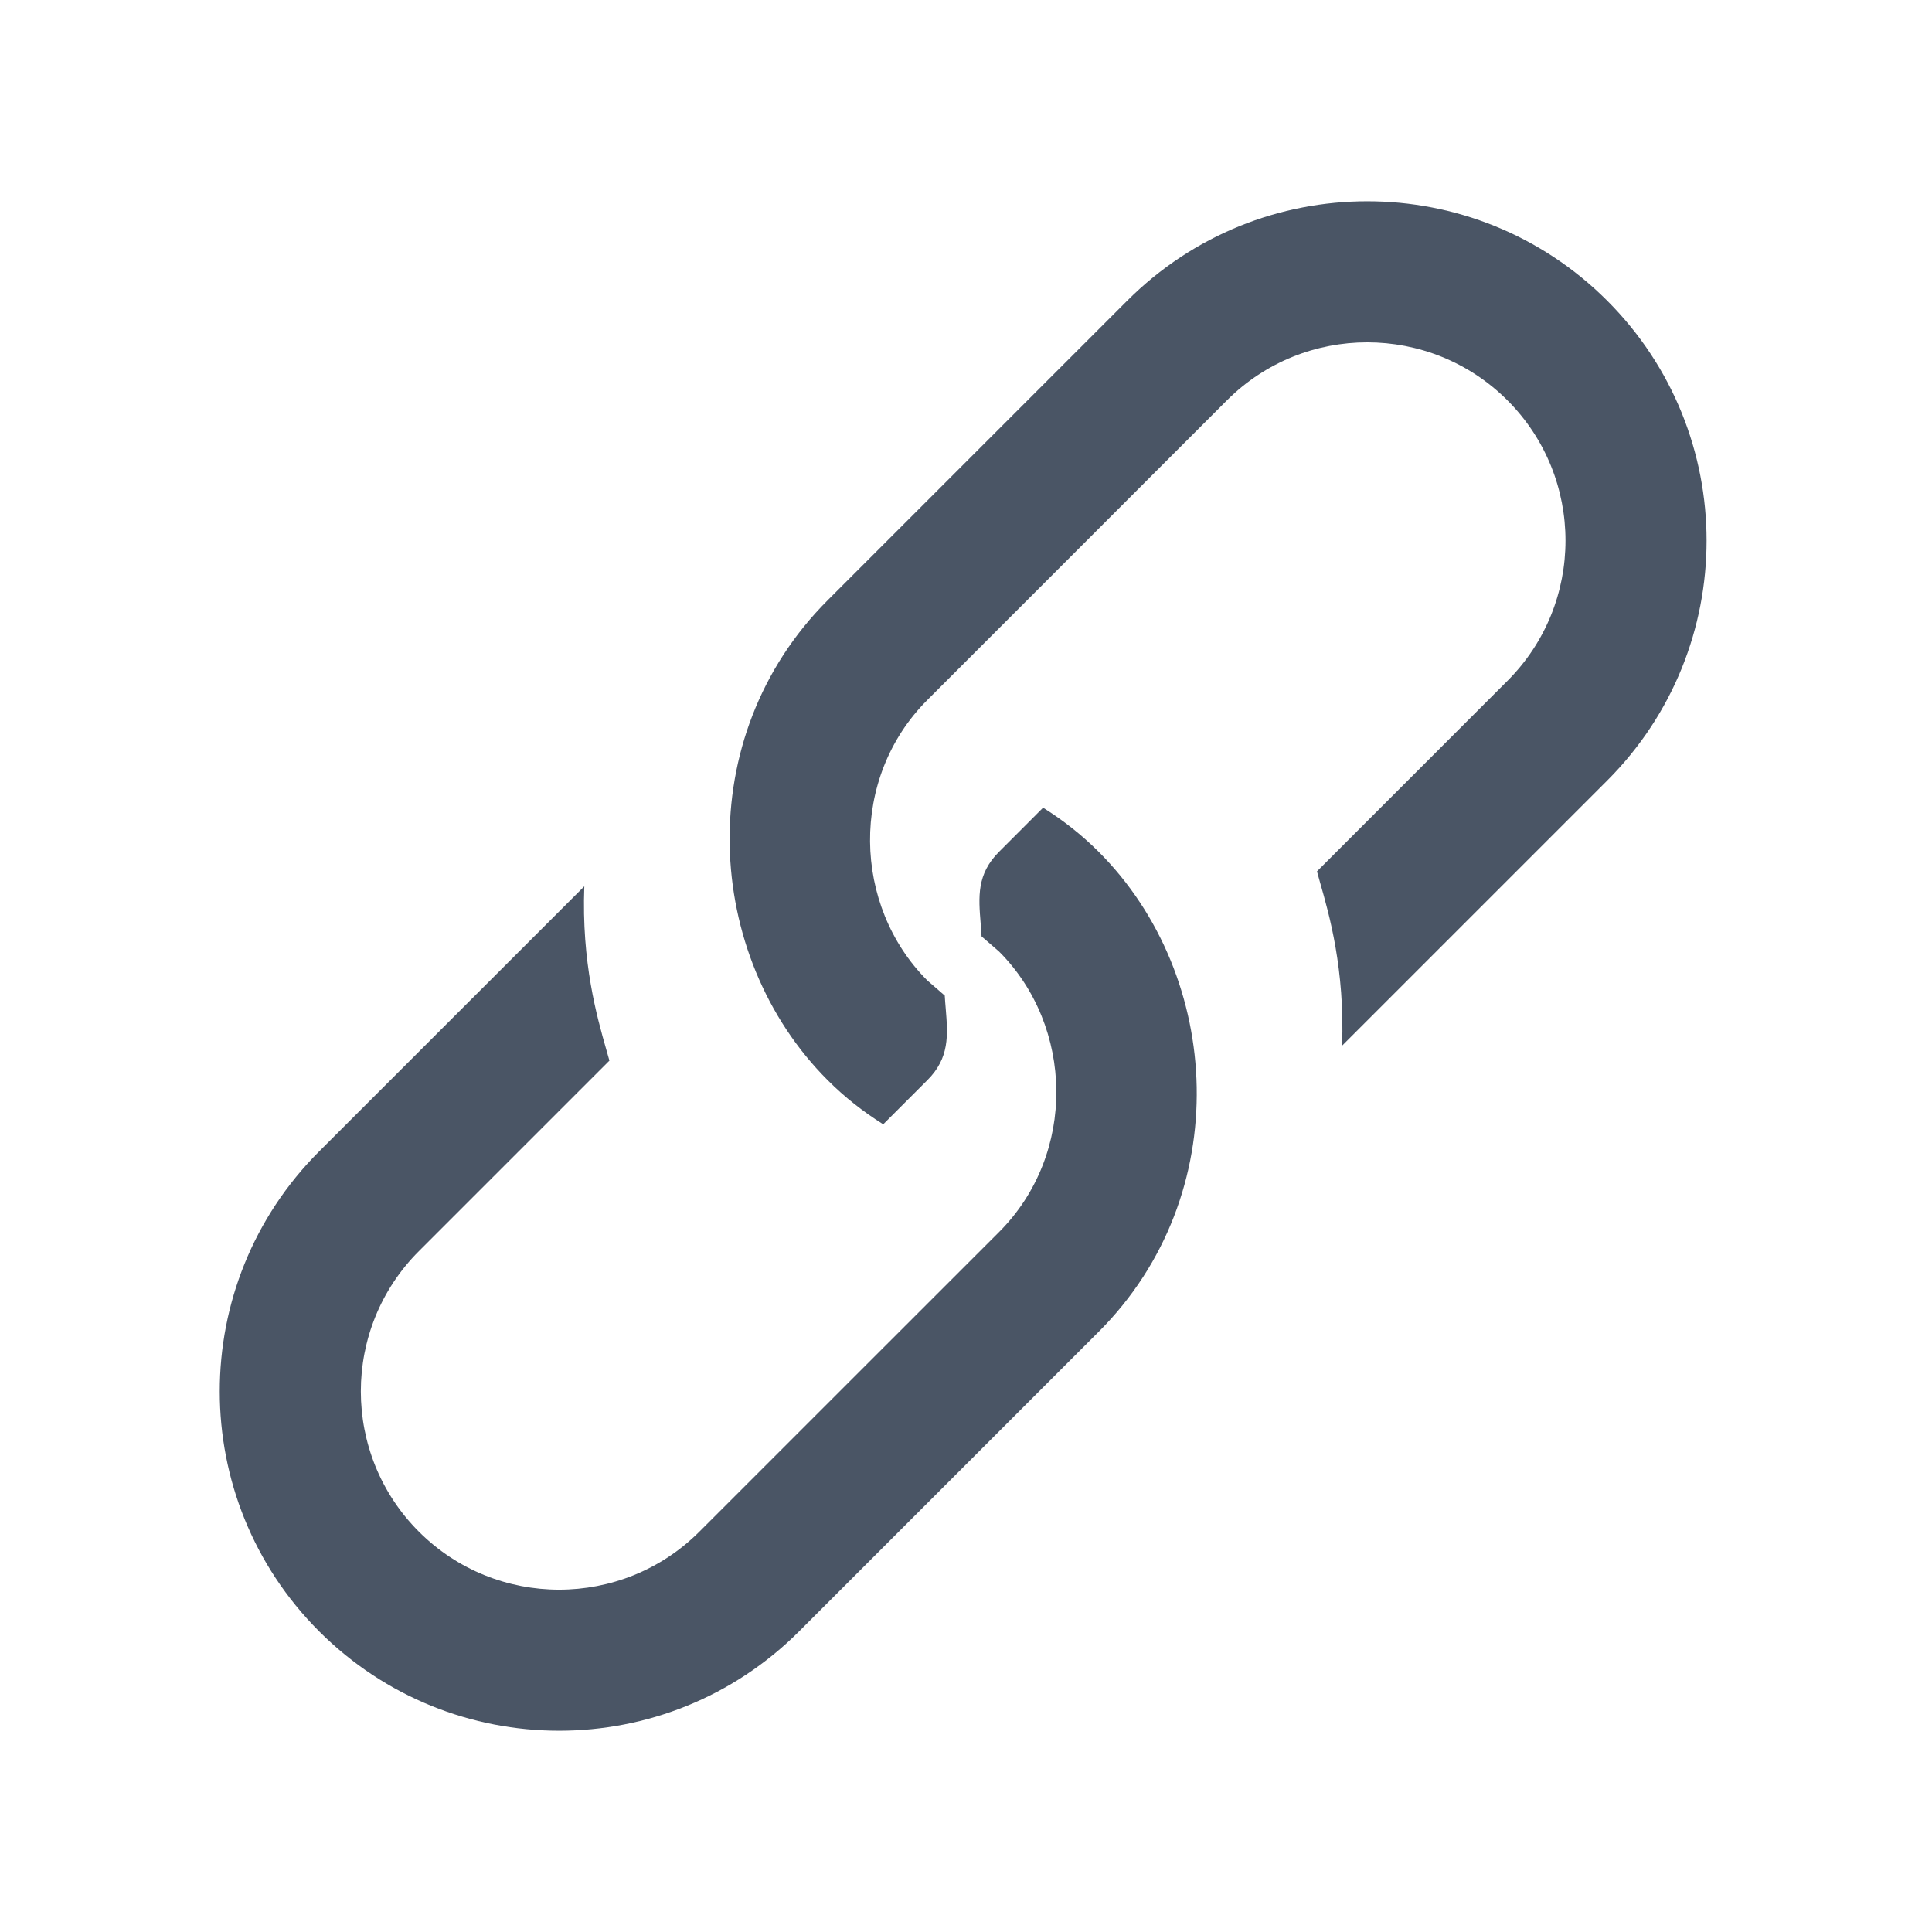
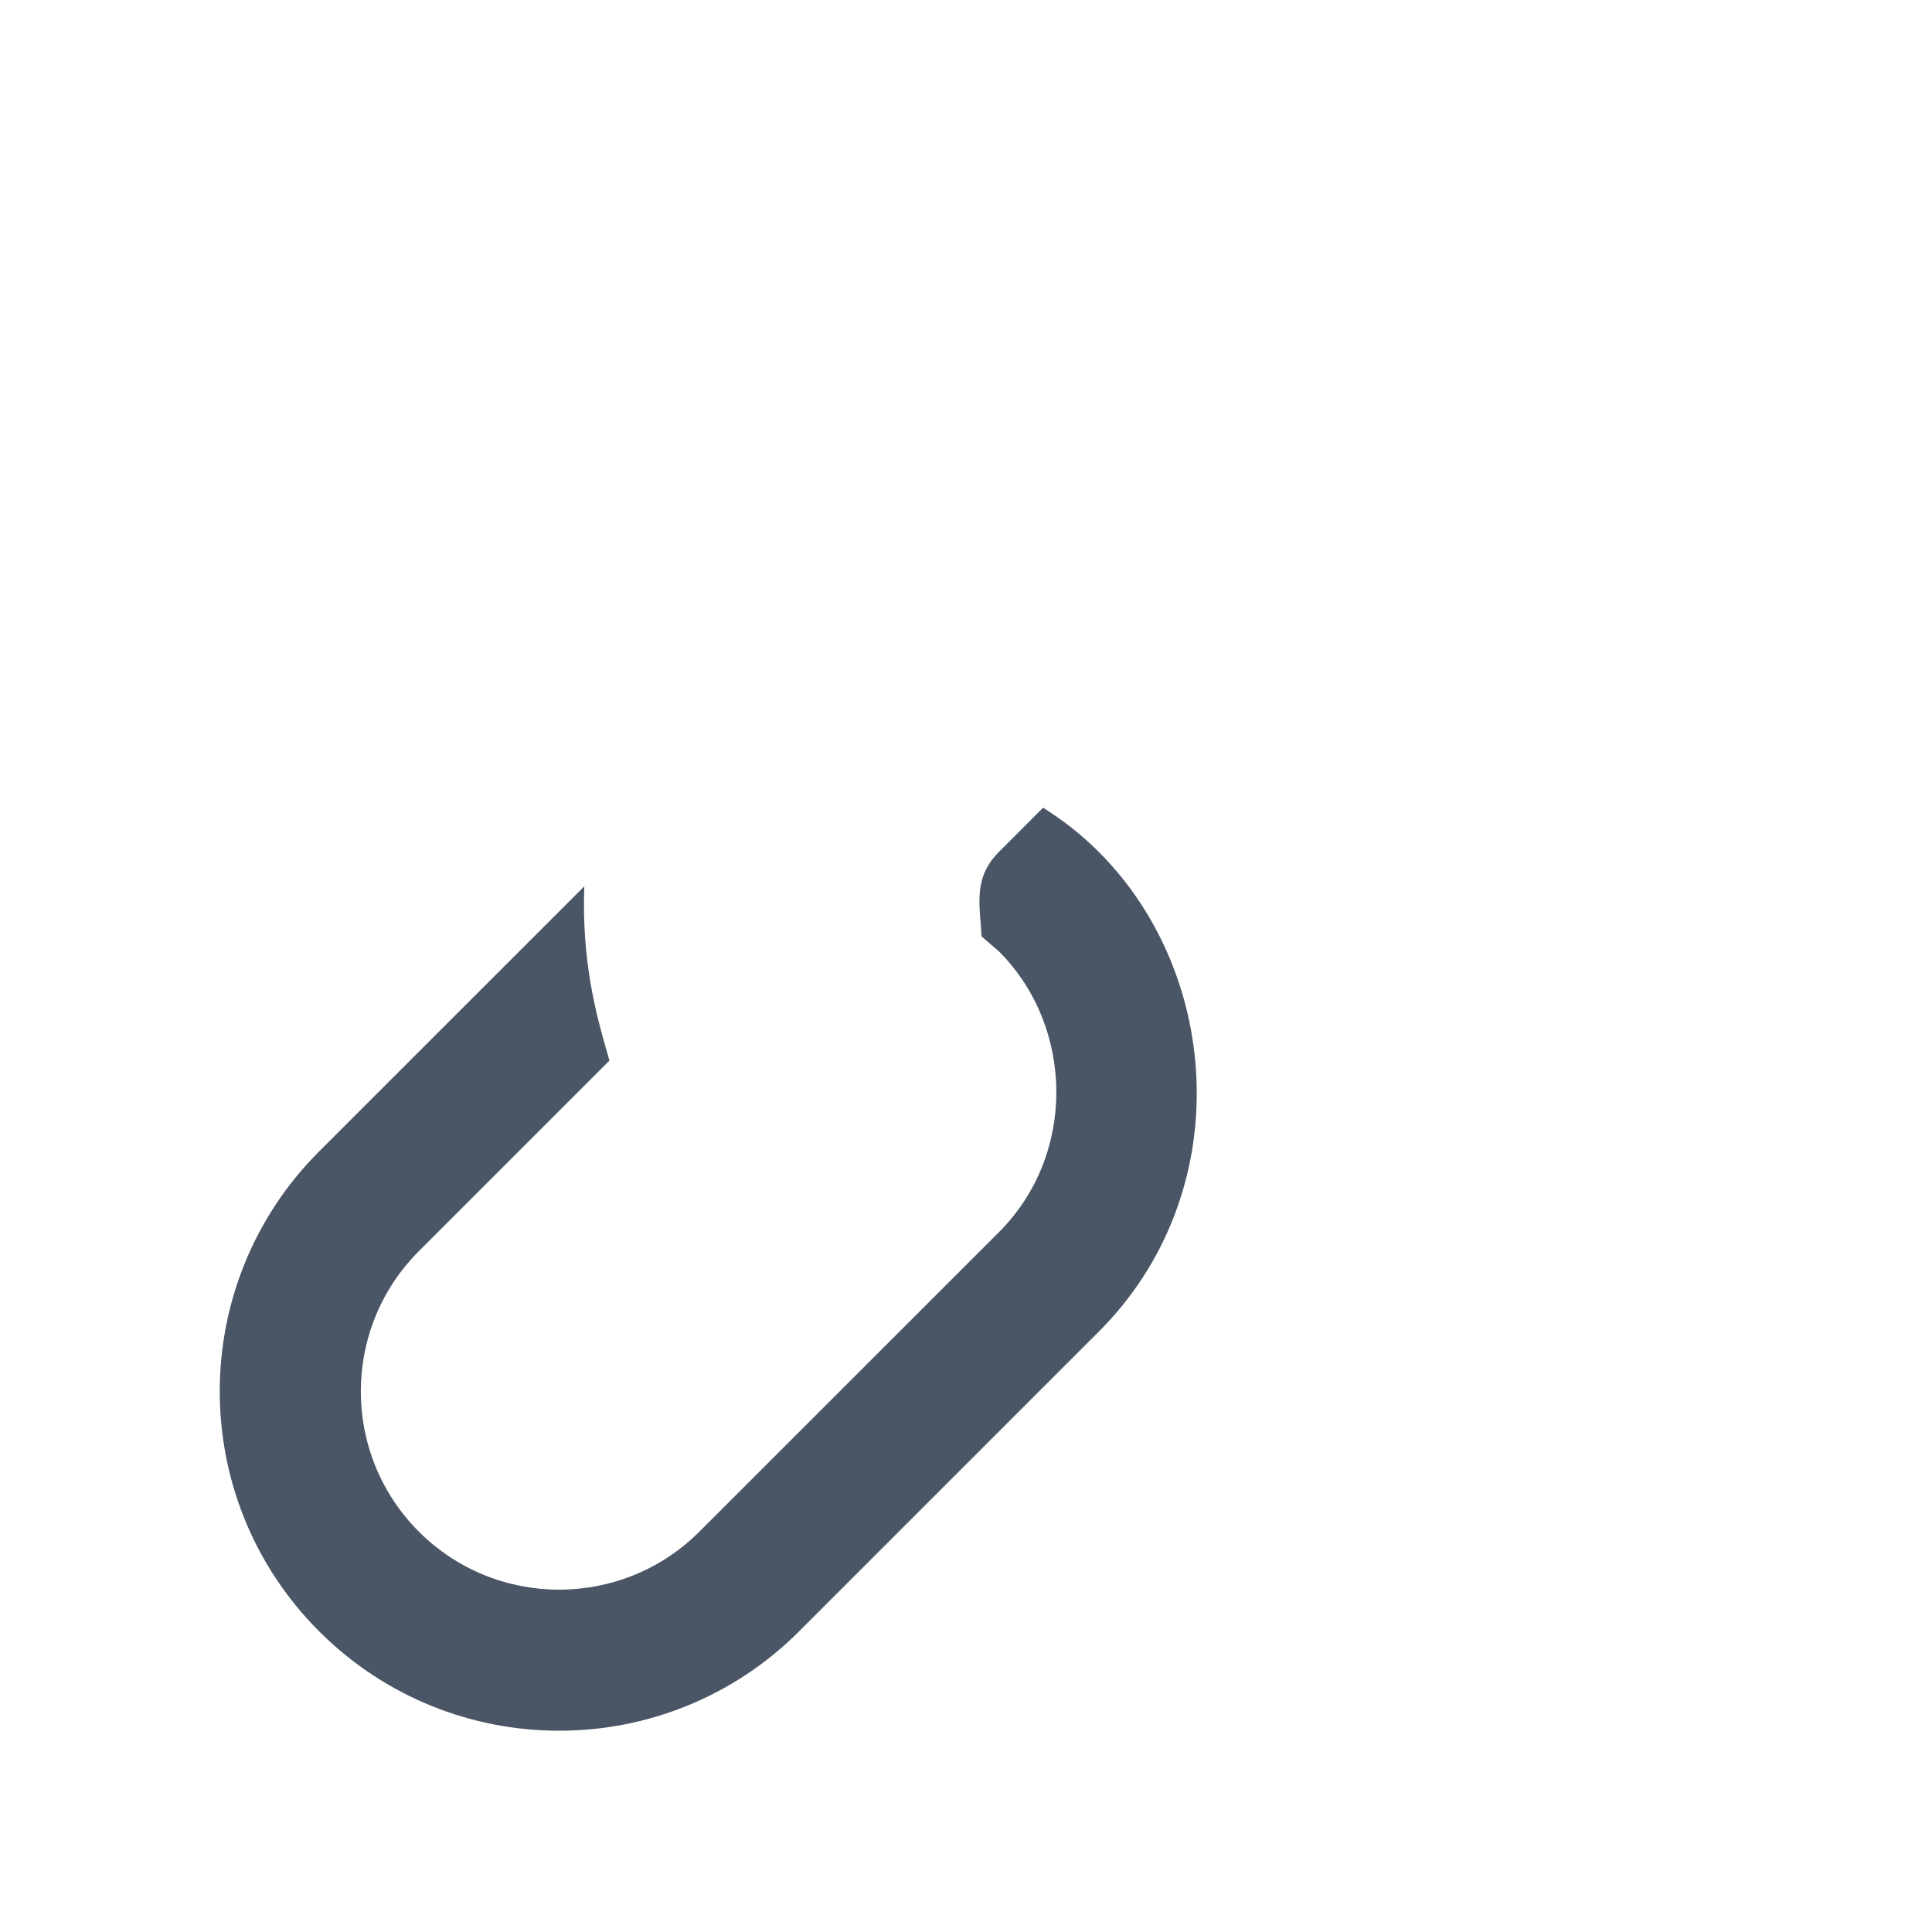
<svg xmlns="http://www.w3.org/2000/svg" width="32" height="32" viewBox="0 0 32 32" fill="none">
-   <path fill-rule="evenodd" clip-rule="evenodd" d="M15.664 16.703C15.658 16.634 15.652 16.563 15.648 16.49L15.36 16.24C14.123 15.003 14.066 12.888 15.36 11.594L20.322 6.631C21.604 5.35 23.687 5.35 24.968 6.631C26.25 7.913 26.25 9.996 24.968 11.277L21.813 14.433C21.828 14.489 21.846 14.553 21.866 14.623C22.016 15.146 22.276 16.057 22.229 17.32L26.62 12.929C28.815 10.734 28.815 7.175 26.62 4.98C24.425 2.785 20.866 2.785 18.671 4.98L13.709 9.942C11.441 12.209 11.648 15.831 13.709 17.891C13.992 18.175 14.302 18.416 14.629 18.622L15.36 17.891C15.73 17.521 15.7 17.145 15.664 16.703Z" fill="#4A5565" />
  <path fill-rule="evenodd" clip-rule="evenodd" d="M16.243 15.297C16.248 15.366 16.254 15.437 16.258 15.51L16.547 15.76C17.784 16.997 17.841 19.112 16.547 20.407L11.584 25.369C10.303 26.65 8.219 26.65 6.938 25.369C5.656 24.087 5.656 22.004 6.938 20.723L10.094 17.567C10.079 17.511 10.06 17.447 10.04 17.377C9.891 16.854 9.63 15.943 9.678 14.68L5.286 19.071C3.091 21.266 3.091 24.825 5.286 27.02C7.482 29.215 11.04 29.215 13.236 27.02L18.198 22.058C20.465 19.791 20.259 16.169 18.198 14.109C17.914 13.825 17.605 13.584 17.277 13.378L16.547 14.109C16.176 14.479 16.207 14.855 16.243 15.297Z" fill="#4A5565" />
</svg>